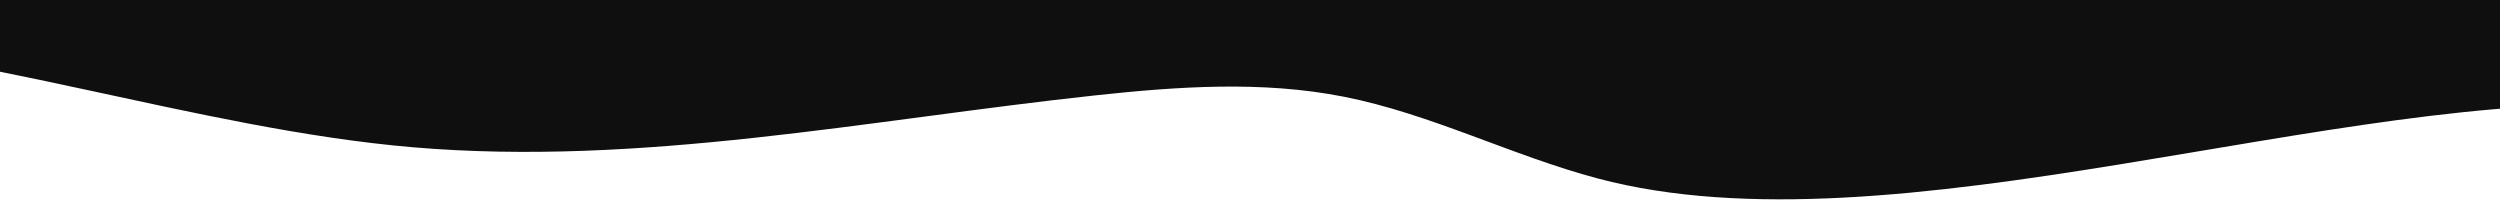
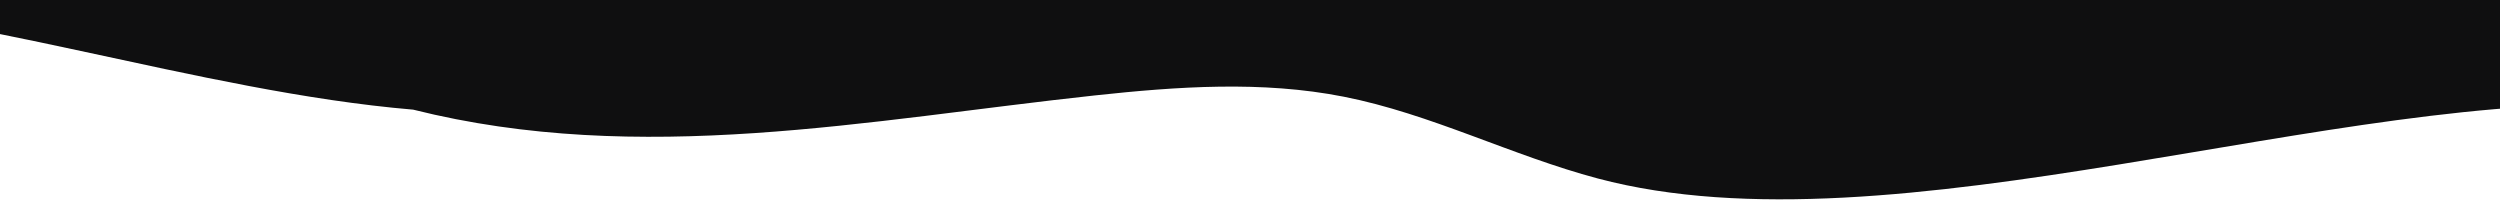
<svg xmlns="http://www.w3.org/2000/svg" width="1440" height="115" fill="none">
-   <path d="M-144.99 0l-.01 21.68c125.14 4.76 258.2 52.55 382.99 63.16C369 96 499.85 69.1 630.59 54.97c47.7-5.15 96.29-8.56 143.36.72 50.34 9.92 96.8 33.95 146.4 47.12C1090.75 148.08 1349.03 49.97 1525 61l-.08-61h-1669.9z" fill="#0F0F10" />
+   <path d="M-144.99 0c125.14 4.76 258.2 52.55 382.99 63.16C369 96 499.85 69.1 630.59 54.97c47.7-5.15 96.29-8.56 143.36.72 50.34 9.92 96.8 33.95 146.4 47.12C1090.75 148.08 1349.03 49.97 1525 61l-.08-61h-1669.9z" fill="#0F0F10" />
</svg>